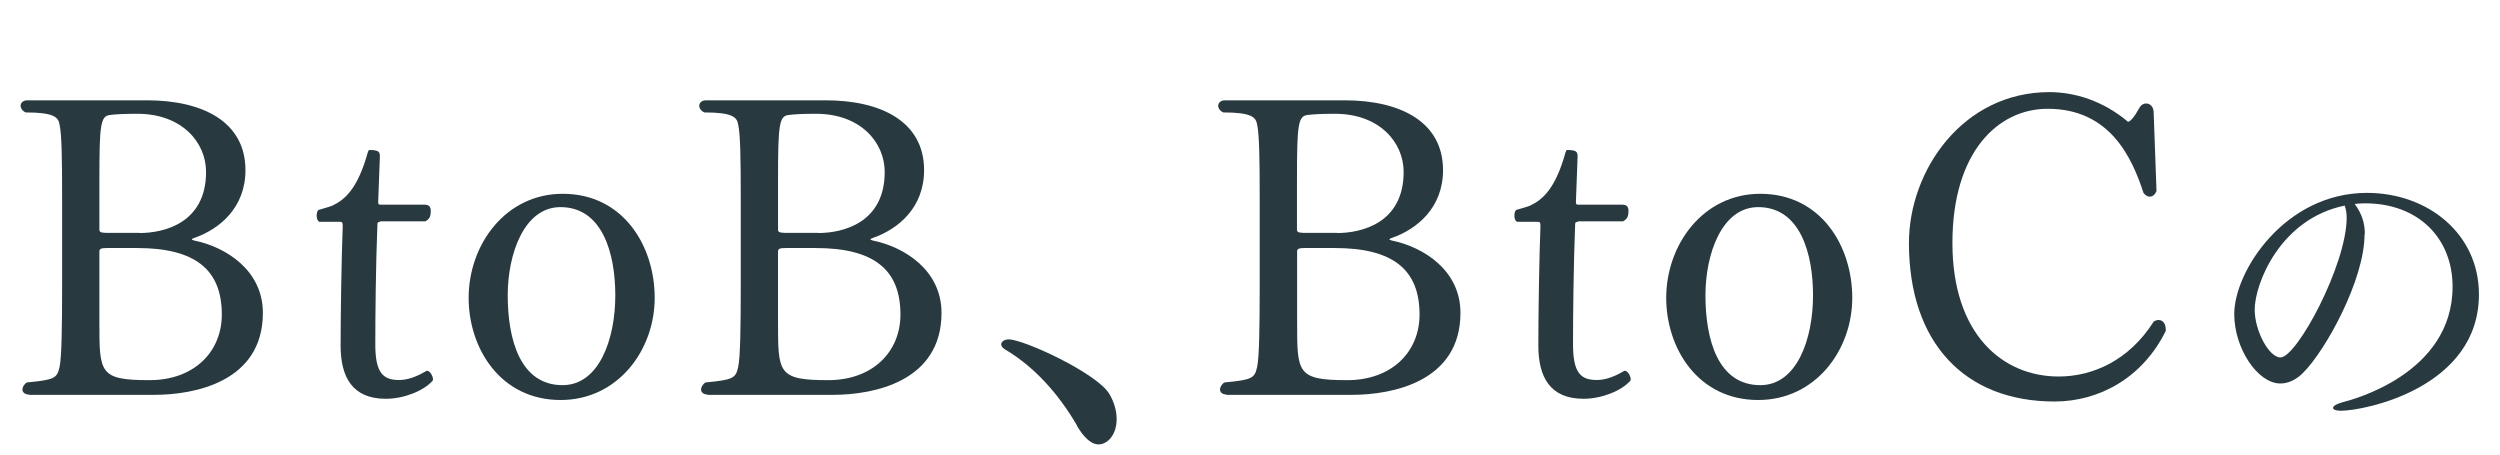
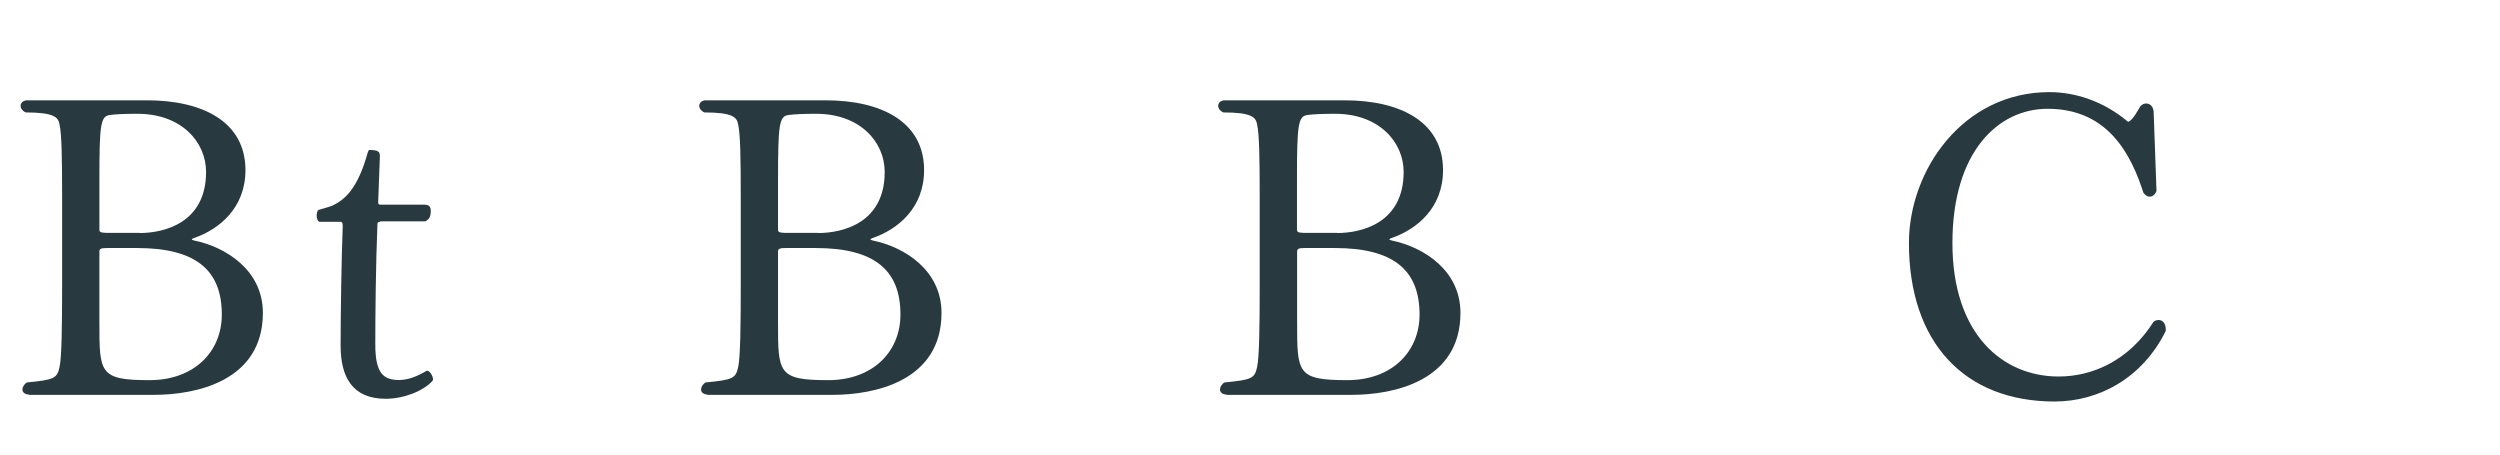
<svg xmlns="http://www.w3.org/2000/svg" viewBox="0 0 165 30">
  <g fill="#283a40">
    <path d="m1.92 26.04c-.3 0-.44-.17-.44-.33s.11-.36.3-.47c1.82-.17 1.99-.28 2.15-1.02.14-.61.17-2.68.17-5.35v-5.85c0-2.65-.03-4.17-.17-4.8-.08-.47-.33-.8-2.24-.8-.22-.11-.33-.28-.33-.44 0-.19.17-.36.44-.36h7.89c3.73 0 6.51 1.44 6.51 4.61 0 2.48-1.71 3.89-3.37 4.47-.08.03-.17.06-.17.11 0 0 .03.03.14.06 2.15.44 4.55 1.99 4.55 4.78 0 4.53-4.47 5.41-7.18 5.41h-8.25zm7.29-10.66c1.57 0 4.39-.63 4.39-4.03 0-1.96-1.6-3.84-4.53-3.84-.88 0-1.44.03-1.82.08-.61.08-.69.61-.69 4.25v3.34c0 .19.25.19.66.19h1.99zm-2.13.99c-.36 0-.52.03-.52.22v4.69c0 3.34 0 3.81 3.31 3.81 2.95 0 4.77-1.88 4.77-4.33 0-2.98-1.77-4.39-5.6-4.39z" />
    <path d="m25.1 14.64c-.17 0-.19.06-.19.17-.11 2.73-.14 6.05-.14 7.92s.5 2.35 1.57 2.35c.61 0 1.21-.25 1.77-.58.03-.03.06-.03.08-.03.19 0 .39.36.39.58 0 .03-.03.06-.03.08-.58.66-1.88 1.19-3.09 1.19-2.21 0-2.98-1.44-2.98-3.51s.06-5.88.14-7.89c0-.25-.06-.28-.17-.28h-1.38c-.11-.06-.17-.22-.17-.39s.03-.3.11-.39c0 0 .77-.22.91-.28.83-.39 1.68-1.1 2.35-3.51.06-.14.06-.17.11-.17.58 0 .69.11.69.39v.08l-.11 2.95c0 .17.03.19.19.19h2.87c.3 0 .41.14.41.41 0 .41-.11.55-.36.69h-2.98z" />
-     <path d="m30.93 19.66c0-3.51 2.43-6.87 6.21-6.87 3.98 0 6.07 3.42 6.07 6.87s-2.43 6.74-6.21 6.74c-3.98 0-6.07-3.42-6.07-6.74zm9.68-.17c0-2.73-.83-5.82-3.62-5.82-2.4 0-3.48 3.09-3.48 5.82 0 2.93.83 5.93 3.62 5.93 2.4 0 3.48-3.01 3.48-5.93z" />
    <path d="m46.71 26.04c-.3 0-.44-.17-.44-.33s.11-.36.3-.47c1.82-.17 1.99-.28 2.15-1.02.14-.61.17-2.68.17-5.35v-5.85c0-2.65-.03-4.17-.17-4.8-.08-.47-.33-.8-2.24-.8-.22-.11-.33-.28-.33-.44 0-.19.17-.36.44-.36h7.89c3.73 0 6.51 1.44 6.51 4.61 0 2.48-1.71 3.89-3.37 4.47-.08.03-.17.06-.17.11 0 0 .03.03.14.06 2.15.44 4.55 1.99 4.55 4.78 0 4.53-4.47 5.41-7.18 5.41h-8.28zm7.29-10.66c1.57 0 4.39-.63 4.39-4.03 0-1.96-1.6-3.84-4.53-3.84-.88 0-1.44.03-1.82.08-.61.08-.69.61-.69 4.25v3.34c0 .19.25.19.66.19h1.99zm-2.13.99c-.36 0-.52.03-.52.22v4.69c0 3.34 0 3.81 3.31 3.81 2.95 0 4.77-1.88 4.77-4.33 0-2.98-1.77-4.39-5.6-4.39z" />
-     <path d="m71.08 28.08c-1.24-2.13-2.84-3.89-4.75-5.02-.17-.11-.25-.22-.25-.33 0-.19.22-.33.5-.33.99 0 5.85 2.24 6.65 3.62.3.52.47 1.1.47 1.63 0 1.08-.63 1.68-1.19 1.68-.5 0-.99-.47-1.44-1.24z" />
    <path d="m80.96 26.04c-.3 0-.44-.17-.44-.33s.11-.36.3-.47c1.82-.17 1.99-.28 2.15-1.02.14-.61.17-2.68.17-5.35v-5.85c0-2.65-.03-4.17-.17-4.8-.08-.47-.33-.8-2.24-.8-.22-.11-.33-.28-.33-.44 0-.19.17-.36.44-.36h7.89c3.73 0 6.51 1.44 6.51 4.61 0 2.48-1.71 3.89-3.37 4.47-.08.03-.17.06-.17.11 0 0 .03.03.14.06 2.15.44 4.55 1.99 4.55 4.78 0 4.53-4.47 5.41-7.18 5.41h-8.28zm7.29-10.66c1.57 0 4.39-.63 4.39-4.03 0-1.96-1.6-3.84-4.53-3.84-.88 0-1.44.03-1.82.08-.61.08-.69.61-.69 4.25v3.34c0 .19.25.19.66.19h1.99zm-2.12.99c-.36 0-.52.03-.52.22v4.69c0 3.34 0 3.81 3.31 3.81 2.95 0 4.77-1.88 4.77-4.33 0-2.98-1.77-4.39-5.6-4.39z" />
-     <path d="m104.15 14.64c-.17 0-.19.06-.19.17-.11 2.73-.14 6.05-.14 7.92s.5 2.35 1.57 2.35c.61 0 1.21-.25 1.77-.58.03-.03.06-.03.08-.03.19 0 .39.36.39.58 0 .03-.03.06-.03.08-.58.66-1.88 1.19-3.09 1.19-2.21 0-2.98-1.44-2.98-3.51s.06-5.88.14-7.89c0-.25-.06-.28-.17-.28h-1.38c-.11-.06-.17-.22-.17-.39s.03-.3.11-.39c0 0 .77-.22.91-.28.83-.39 1.68-1.1 2.35-3.51.06-.14.06-.17.11-.17.58 0 .69.11.69.39v.08l-.11 2.95c0 .17.03.19.19.19h2.87c.3 0 .41.14.41.41 0 .41-.11.55-.36.69h-2.98z" />
-     <path d="m109.97 19.66c0-3.51 2.43-6.87 6.21-6.87 3.98 0 6.07 3.42 6.07 6.87s-2.43 6.74-6.21 6.74c-3.98 0-6.07-3.42-6.07-6.74zm9.69-.17c0-2.73-.83-5.82-3.62-5.82-2.4 0-3.48 3.09-3.48 5.82 0 2.93.83 5.93 3.62 5.93 2.4 0 3.48-3.01 3.48-5.93z" />
    <path d="m142.32 12.62c-.08.22-.25.36-.44.36-.14 0-.28-.08-.41-.25-.77-2.37-2.24-5.55-6.32-5.55-3.28 0-6.29 2.84-6.29 8.86s3.31 8.81 7.01 8.81c2.24 0 4.64-1.05 6.27-3.62.11-.08.22-.11.33-.11.28 0 .47.25.47.61v.11c-1.52 3.09-4.39 4.66-7.34 4.66-5.94 0-9.61-3.89-9.61-10.46 0-4.8 3.56-9.96 9.27-9.96 1.68 0 3.56.58 5.19 1.96.17-.03.44-.36.66-.77.11-.19.17-.3.28-.36.08-.06.17-.08.25-.08.28 0 .47.22.5.52l.19 5.27z" />
-     <path d="m156.06 15.47c0 2.98-2.56 7.66-4.07 9.15-.42.42-.94.69-1.49.69-1.49 0-3.04-2.31-3.04-4.58 0-2.83 3.34-8 8.76-8 4.01 0 7.39 2.69 7.39 6.7 0 6.15-7.52 7.68-9.13 7.68-.31 0-.5-.08-.5-.19s.19-.25.65-.38c.52-.13 7.24-1.83 7.24-7.62 0-3.21-2.27-5.5-5.77-5.5h-.04c-.23 0-.44.02-.65.04.46.63.67 1.24.67 1.99zm-7.25 4.97c0 1.39.94 3.15 1.7 3.15 1.09 0 4.37-6.13 4.37-9.22 0-.29-.04-.55-.13-.8-4.24.86-5.94 5.14-5.94 6.87z" />
  </g>
  <path d="m0 0h165v30h-165z" fill="none" opacity=".18" />
</svg>